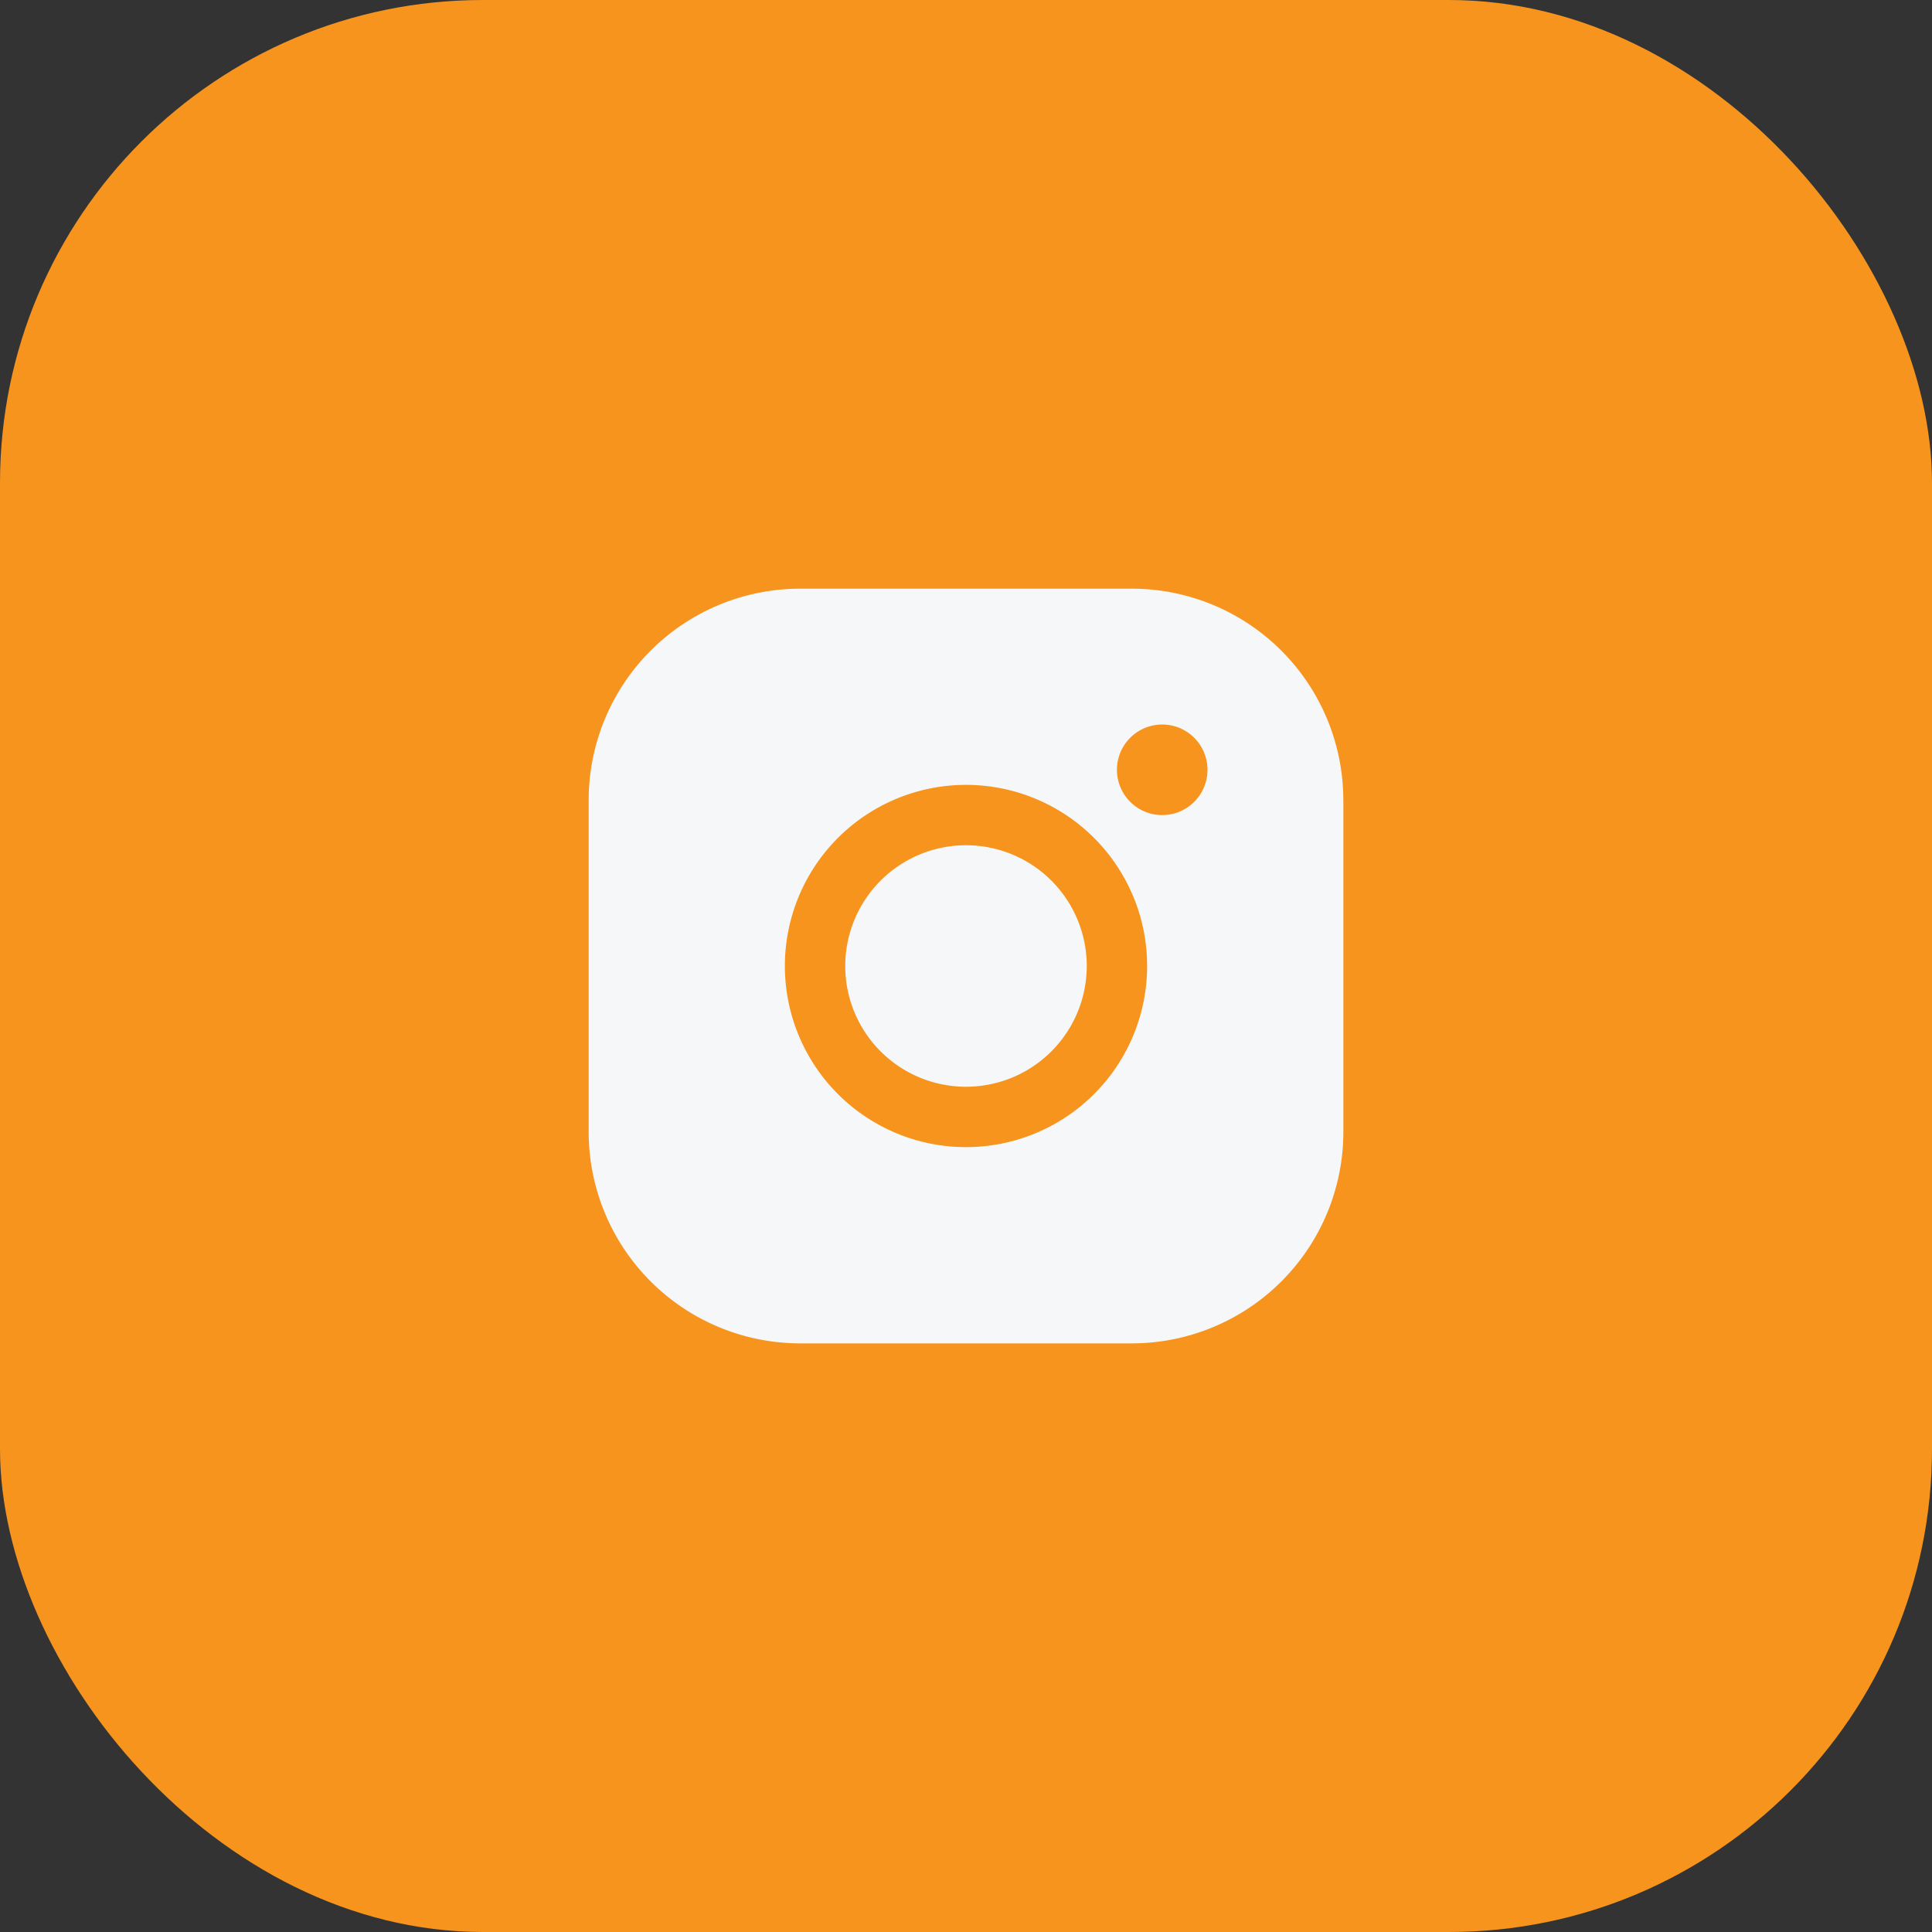
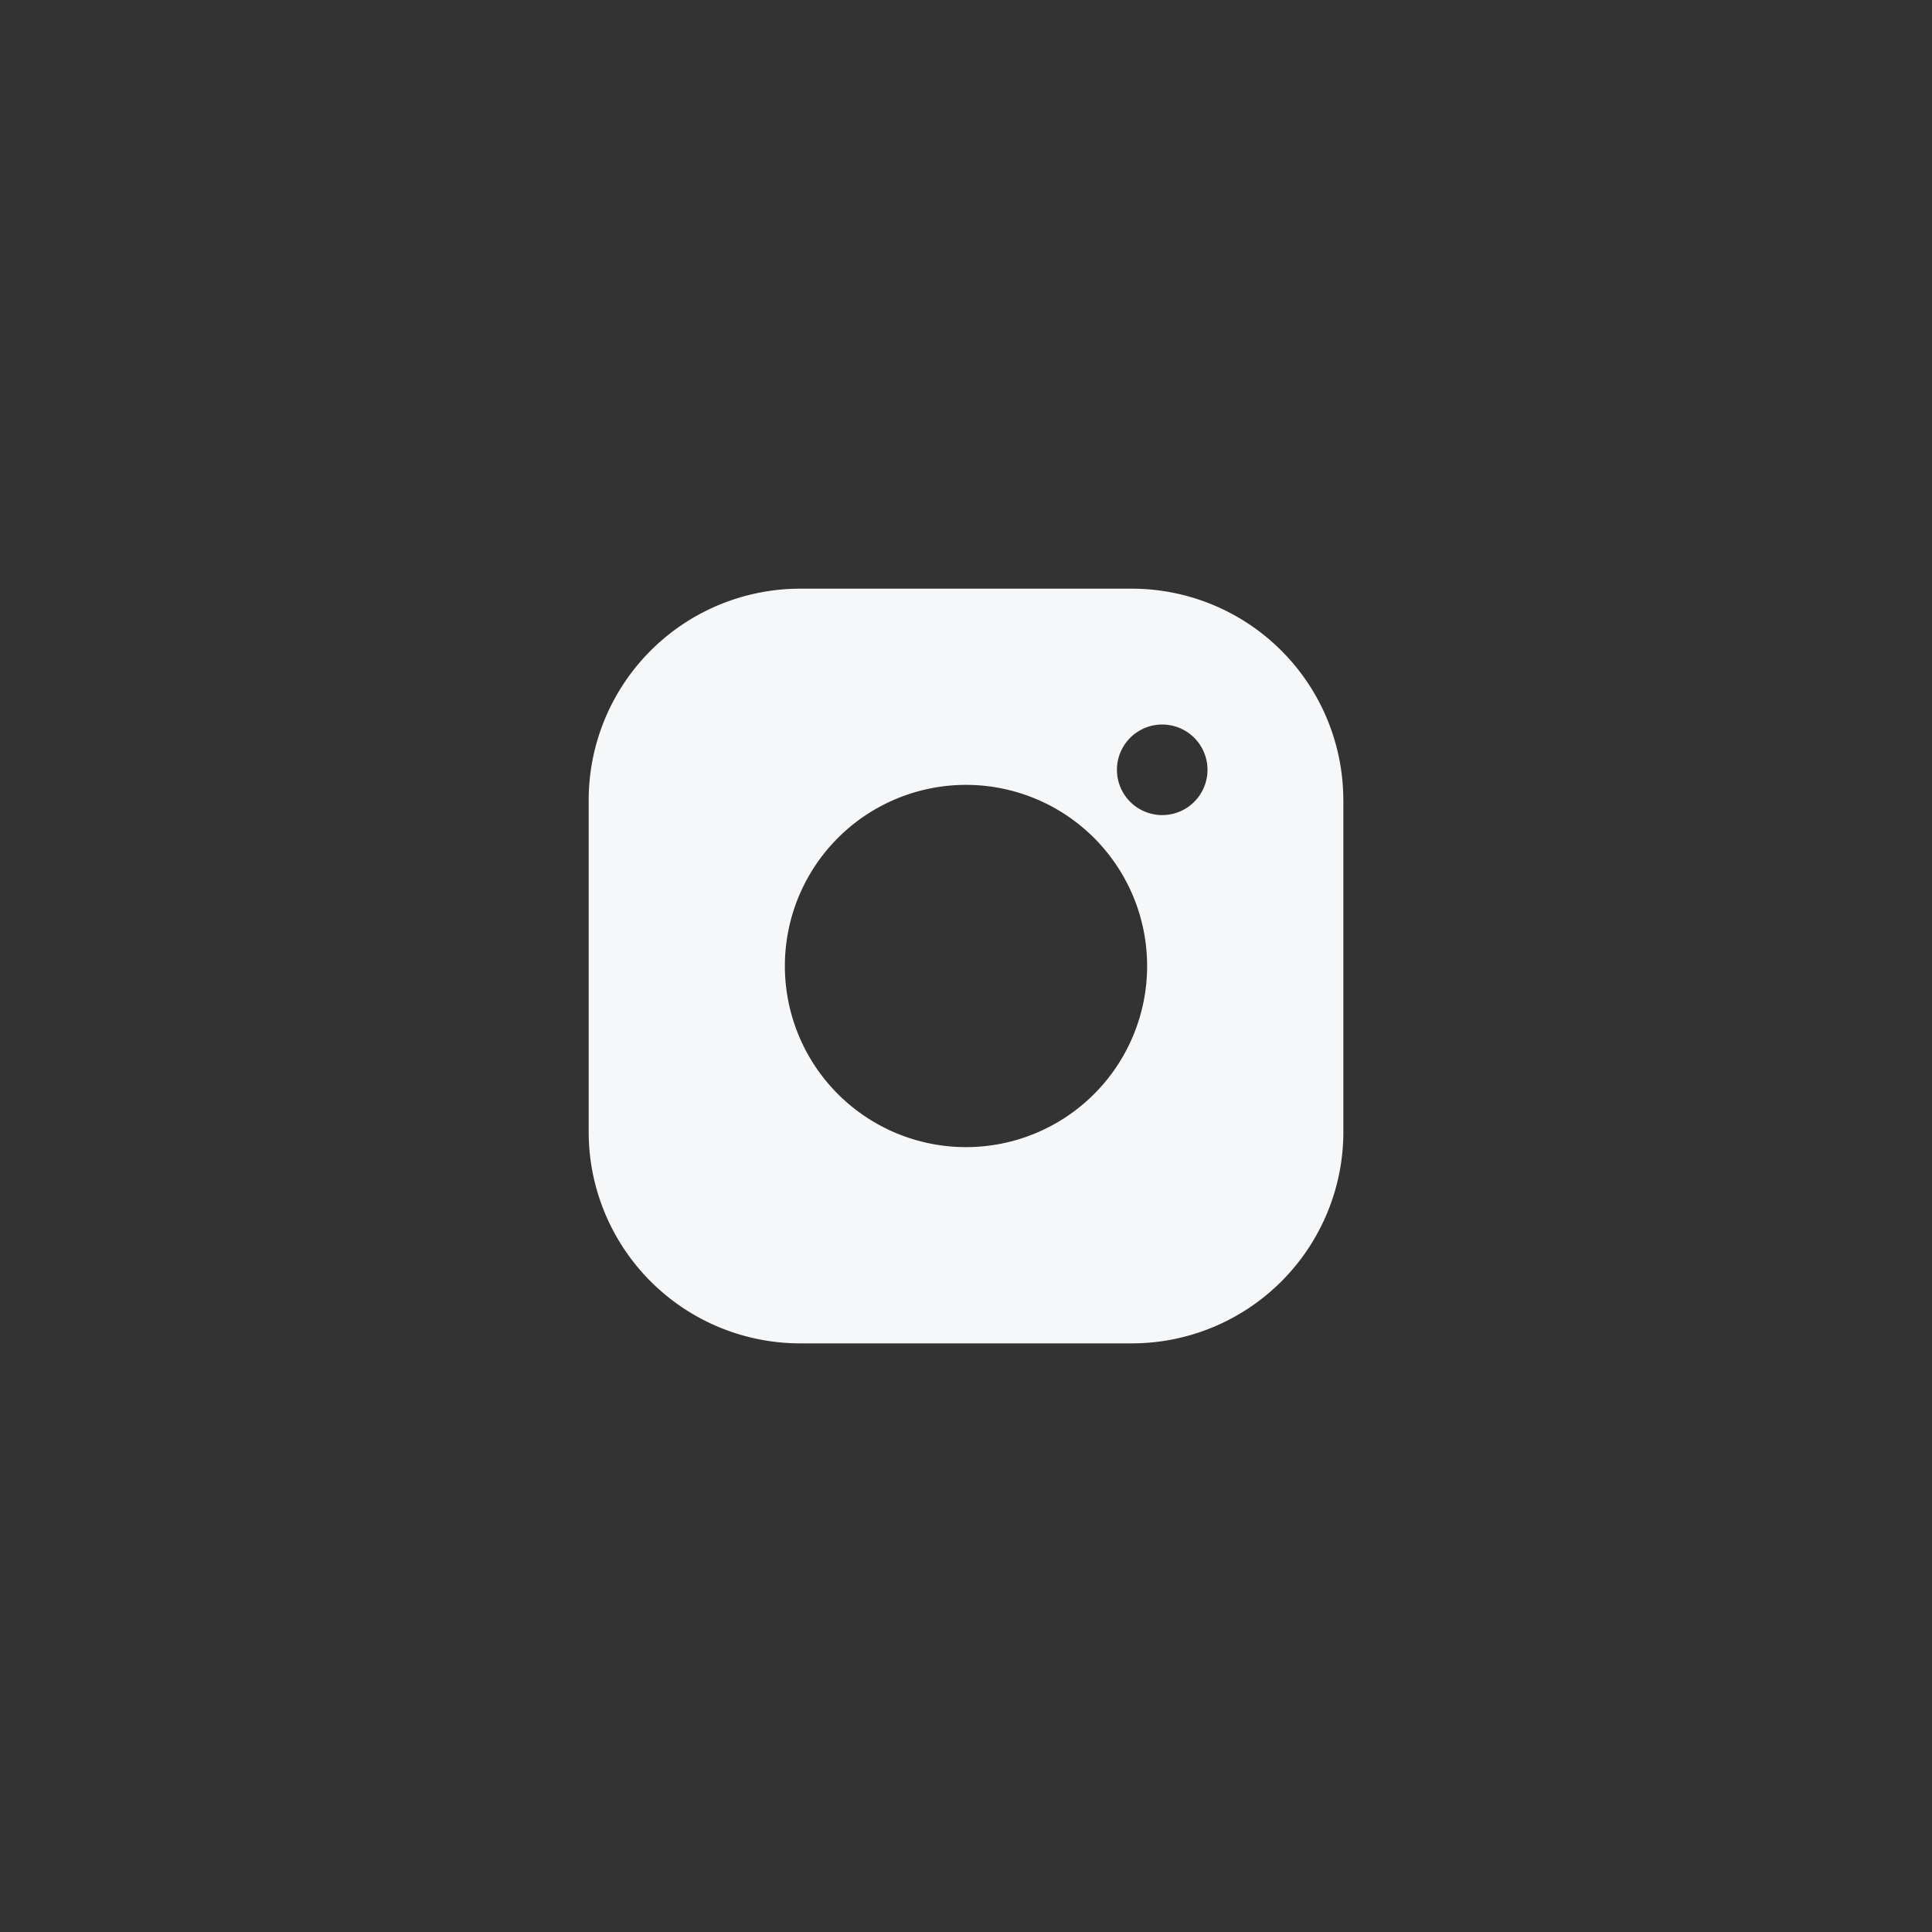
<svg xmlns="http://www.w3.org/2000/svg" width="40" height="40" viewBox="0 0 40 40" fill="none">
  <rect x="0" y="0" width="40" height="40" fill="#333333" stroke="none" />
-   <rect width="40" height="40" rx="10" fill="#F7941D" />
-   <path d="M22.5 20a2.5 2.5 0 1 1-5 0 2.5 2.5 0 0 1 5 0m5.313-3.437v6.875a4.38 4.38 0 0 1-4.375 4.375h-6.875a4.38 4.38 0 0 1-4.375-4.375v-6.875a4.38 4.38 0 0 1 4.374-4.375h6.875a4.38 4.38 0 0 1 4.375 4.374M23.75 20a3.75 3.75 0 1 0-7.5 0 3.75 3.75 0 0 0 7.5 0M25 15.938a.937.937 0 1 0-1.875 0 .937.937 0 0 0 1.875 0" fill="#F6F7F9" />
+   <path d="M22.5 20m5.313-3.437v6.875a4.38 4.38 0 0 1-4.375 4.375h-6.875a4.38 4.38 0 0 1-4.375-4.375v-6.875a4.38 4.38 0 0 1 4.374-4.375h6.875a4.38 4.38 0 0 1 4.375 4.374M23.75 20a3.75 3.75 0 1 0-7.5 0 3.75 3.75 0 0 0 7.5 0M25 15.938a.937.937 0 1 0-1.875 0 .937.937 0 0 0 1.875 0" fill="#F6F7F9" />
</svg>